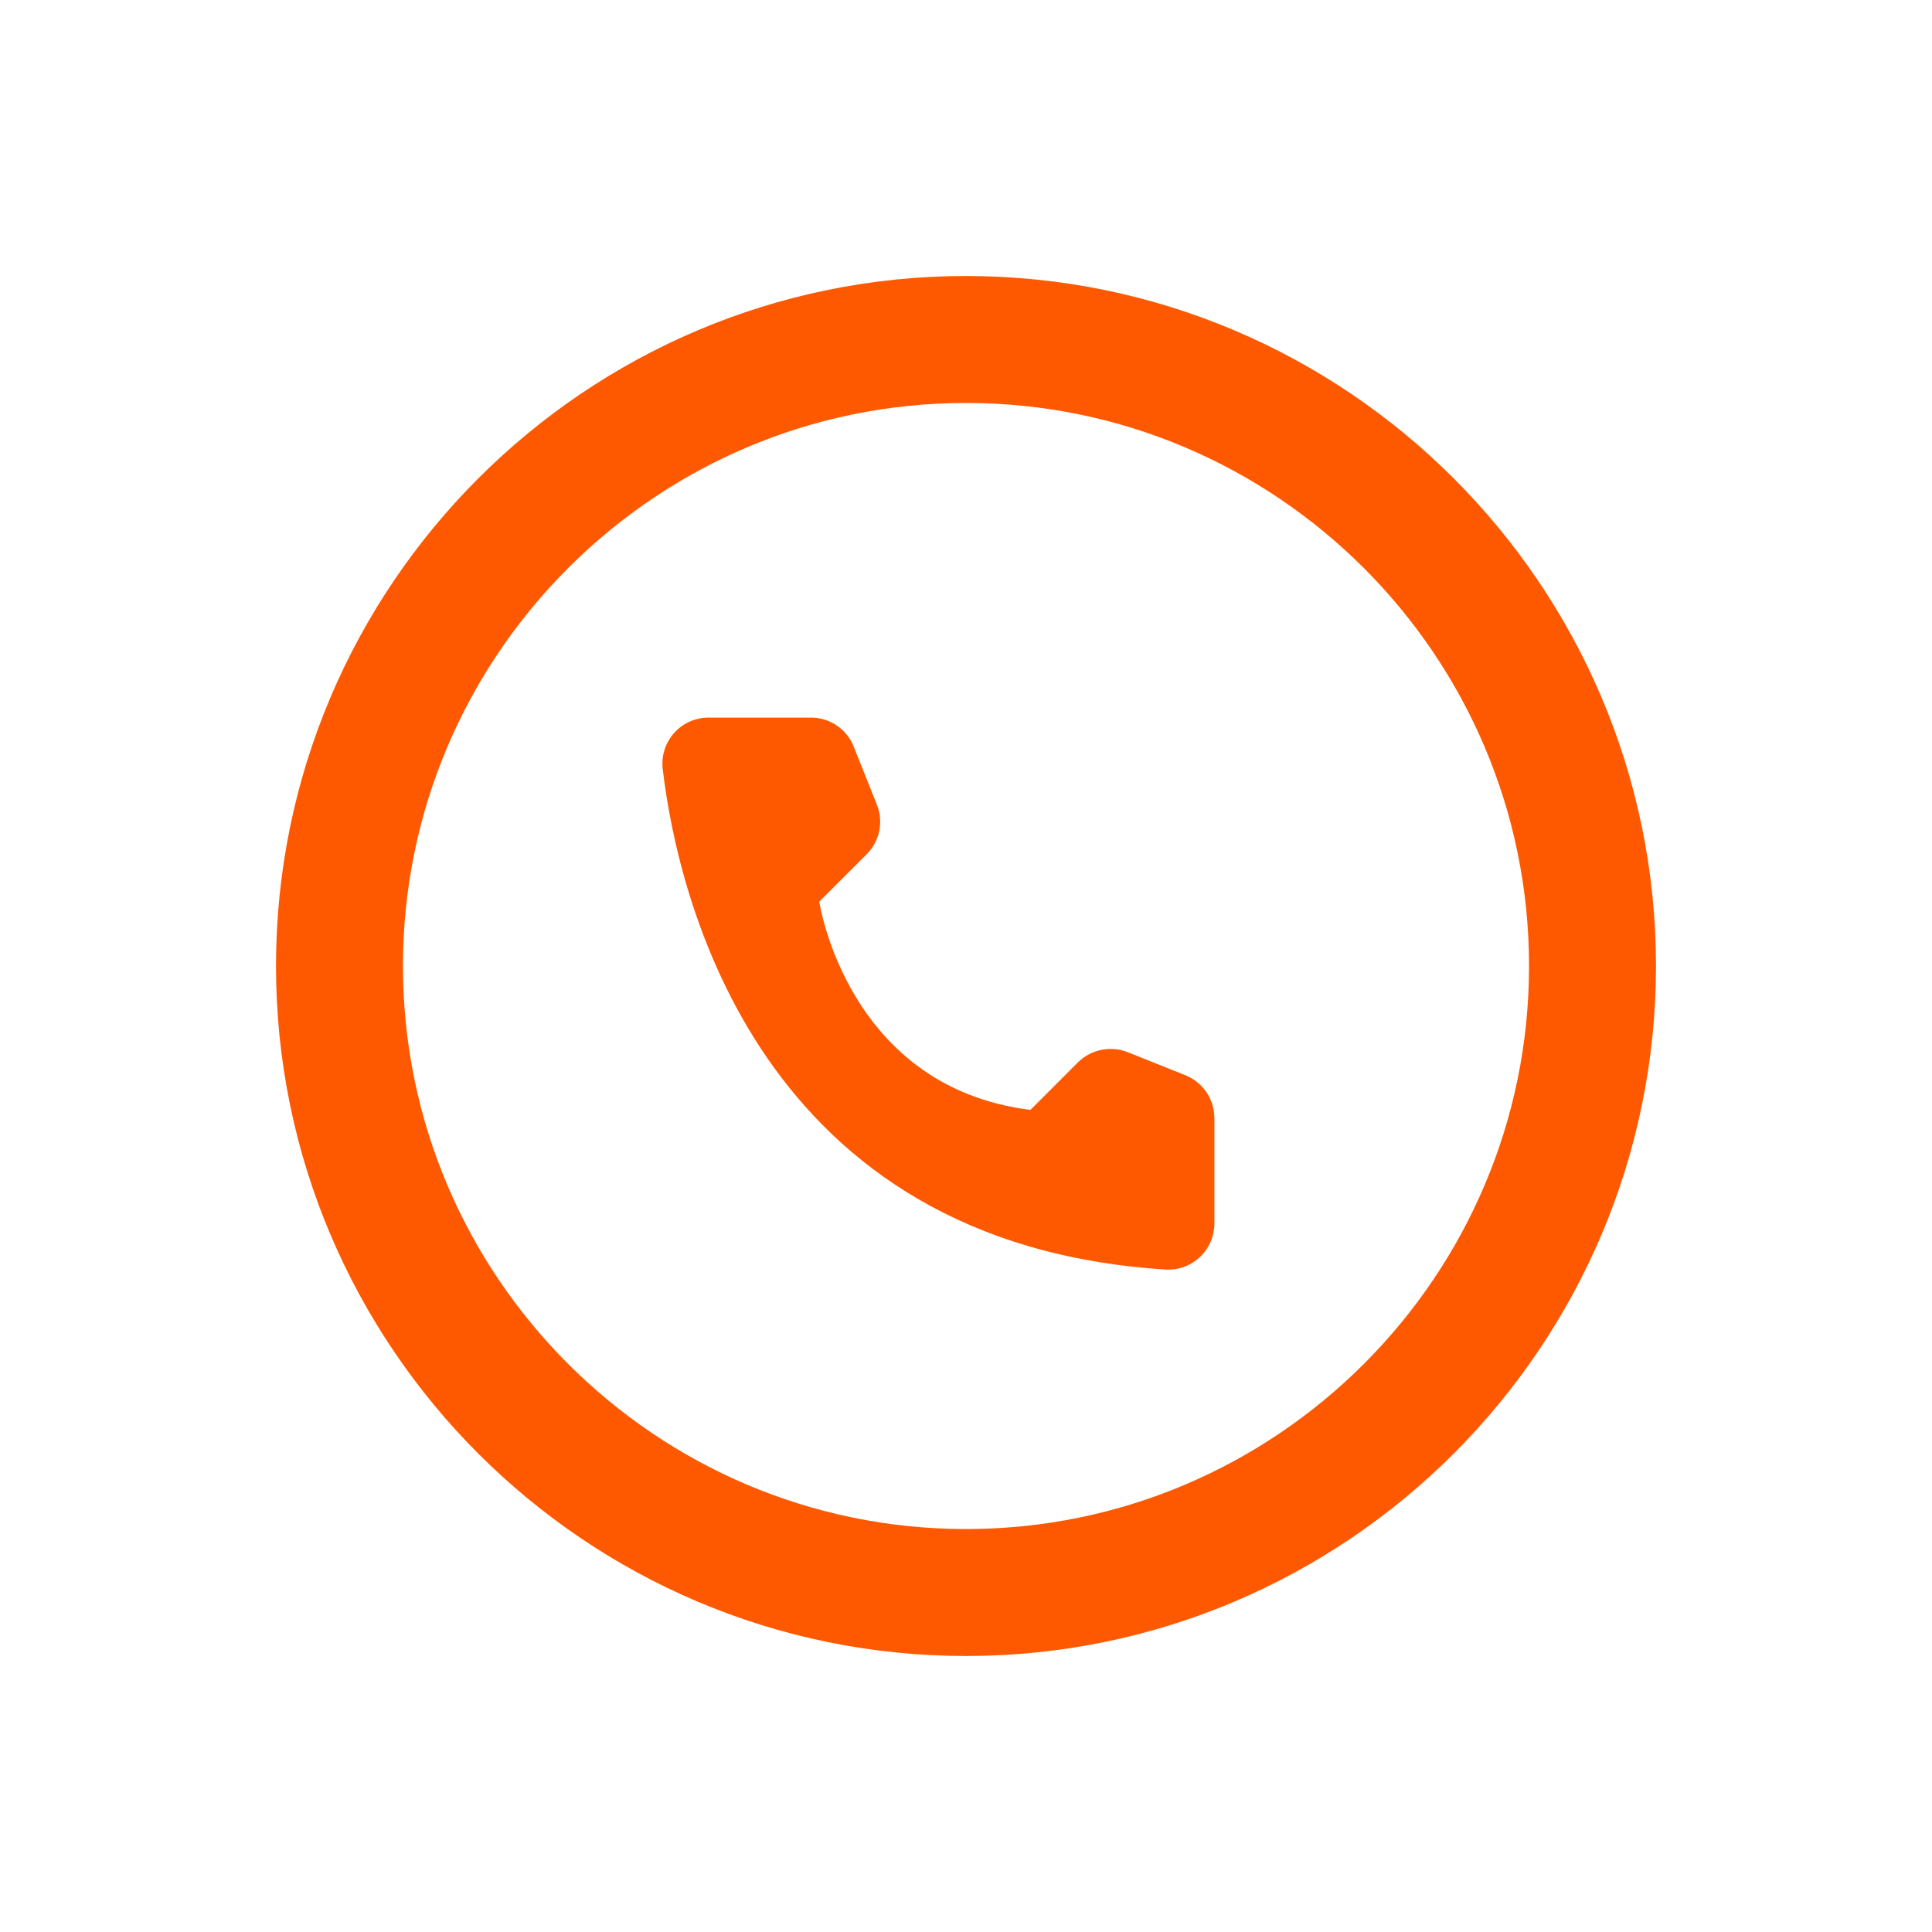
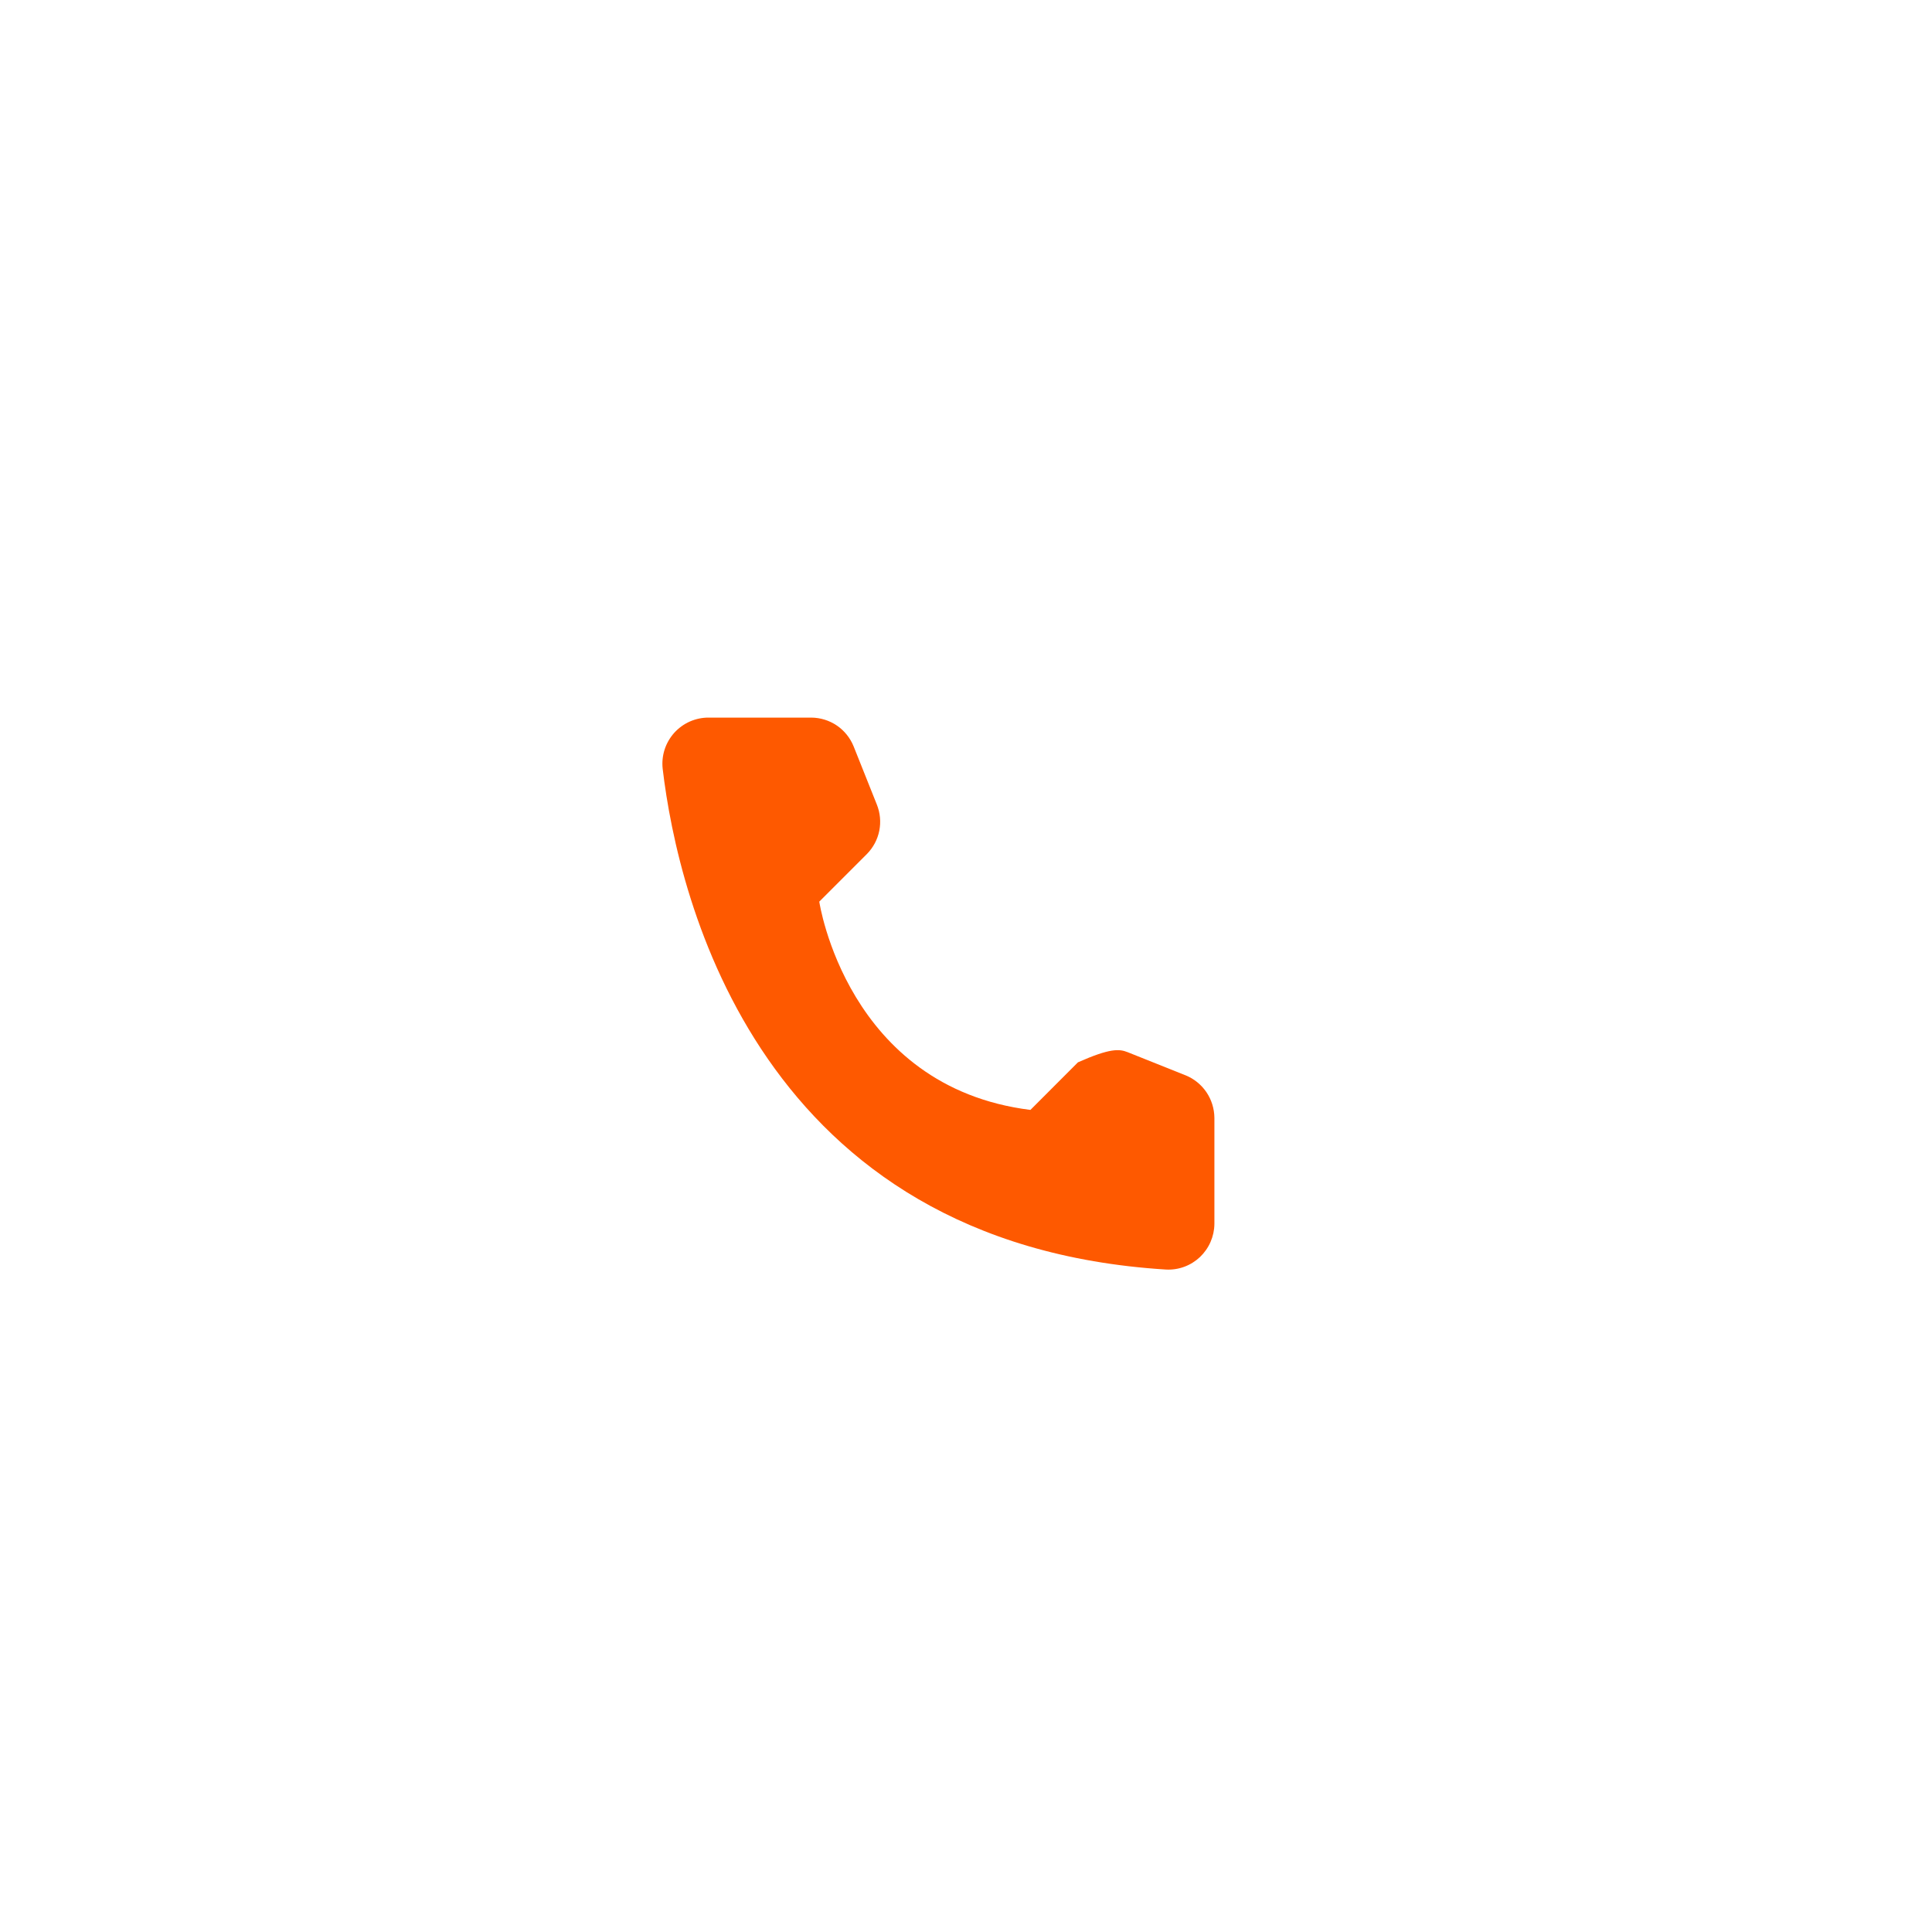
<svg xmlns="http://www.w3.org/2000/svg" width="35" height="35" viewBox="0 0 35 35" fill="none">
-   <path d="M17.5 28.85C11.243 28.85 6.15 23.757 6.15 17.5C6.15 11.243 11.243 6.15 17.5 6.15C23.757 6.15 28.85 11.243 28.85 17.5C28.85 23.757 23.757 28.85 17.5 28.85Z" stroke="#FE5900" stroke-width="2.3" />
-   <path d="M18.667 20.107L19.528 19.245C19.644 19.131 19.791 19.052 19.951 19.02C20.11 18.987 20.276 19.001 20.428 19.061L21.477 19.48C21.631 19.542 21.762 19.649 21.855 19.785C21.948 19.922 21.998 20.084 22 20.249V22.172C21.999 22.285 21.975 22.396 21.93 22.499C21.885 22.602 21.82 22.695 21.738 22.773C21.656 22.85 21.56 22.91 21.454 22.949C21.348 22.988 21.236 23.005 21.123 22.999C13.77 22.541 12.286 16.311 12.005 13.927C11.992 13.81 12.004 13.691 12.04 13.579C12.076 13.467 12.136 13.364 12.214 13.276C12.293 13.189 12.389 13.119 12.497 13.071C12.605 13.024 12.722 12.999 12.839 13H14.696C14.862 13.001 15.024 13.051 15.161 13.144C15.297 13.237 15.403 13.369 15.465 13.523L15.884 14.573C15.945 14.724 15.961 14.89 15.929 15.05C15.897 15.21 15.818 15.357 15.703 15.473L14.842 16.334C14.842 16.334 15.338 19.692 18.667 20.107Z" fill="#FE5900" />
+   <path d="M18.667 20.107L19.528 19.245C20.11 18.987 20.276 19.001 20.428 19.061L21.477 19.48C21.631 19.542 21.762 19.649 21.855 19.785C21.948 19.922 21.998 20.084 22 20.249V22.172C21.999 22.285 21.975 22.396 21.93 22.499C21.885 22.602 21.82 22.695 21.738 22.773C21.656 22.85 21.56 22.91 21.454 22.949C21.348 22.988 21.236 23.005 21.123 22.999C13.77 22.541 12.286 16.311 12.005 13.927C11.992 13.81 12.004 13.691 12.04 13.579C12.076 13.467 12.136 13.364 12.214 13.276C12.293 13.189 12.389 13.119 12.497 13.071C12.605 13.024 12.722 12.999 12.839 13H14.696C14.862 13.001 15.024 13.051 15.161 13.144C15.297 13.237 15.403 13.369 15.465 13.523L15.884 14.573C15.945 14.724 15.961 14.89 15.929 15.05C15.897 15.21 15.818 15.357 15.703 15.473L14.842 16.334C14.842 16.334 15.338 19.692 18.667 20.107Z" fill="#FE5900" />
</svg>